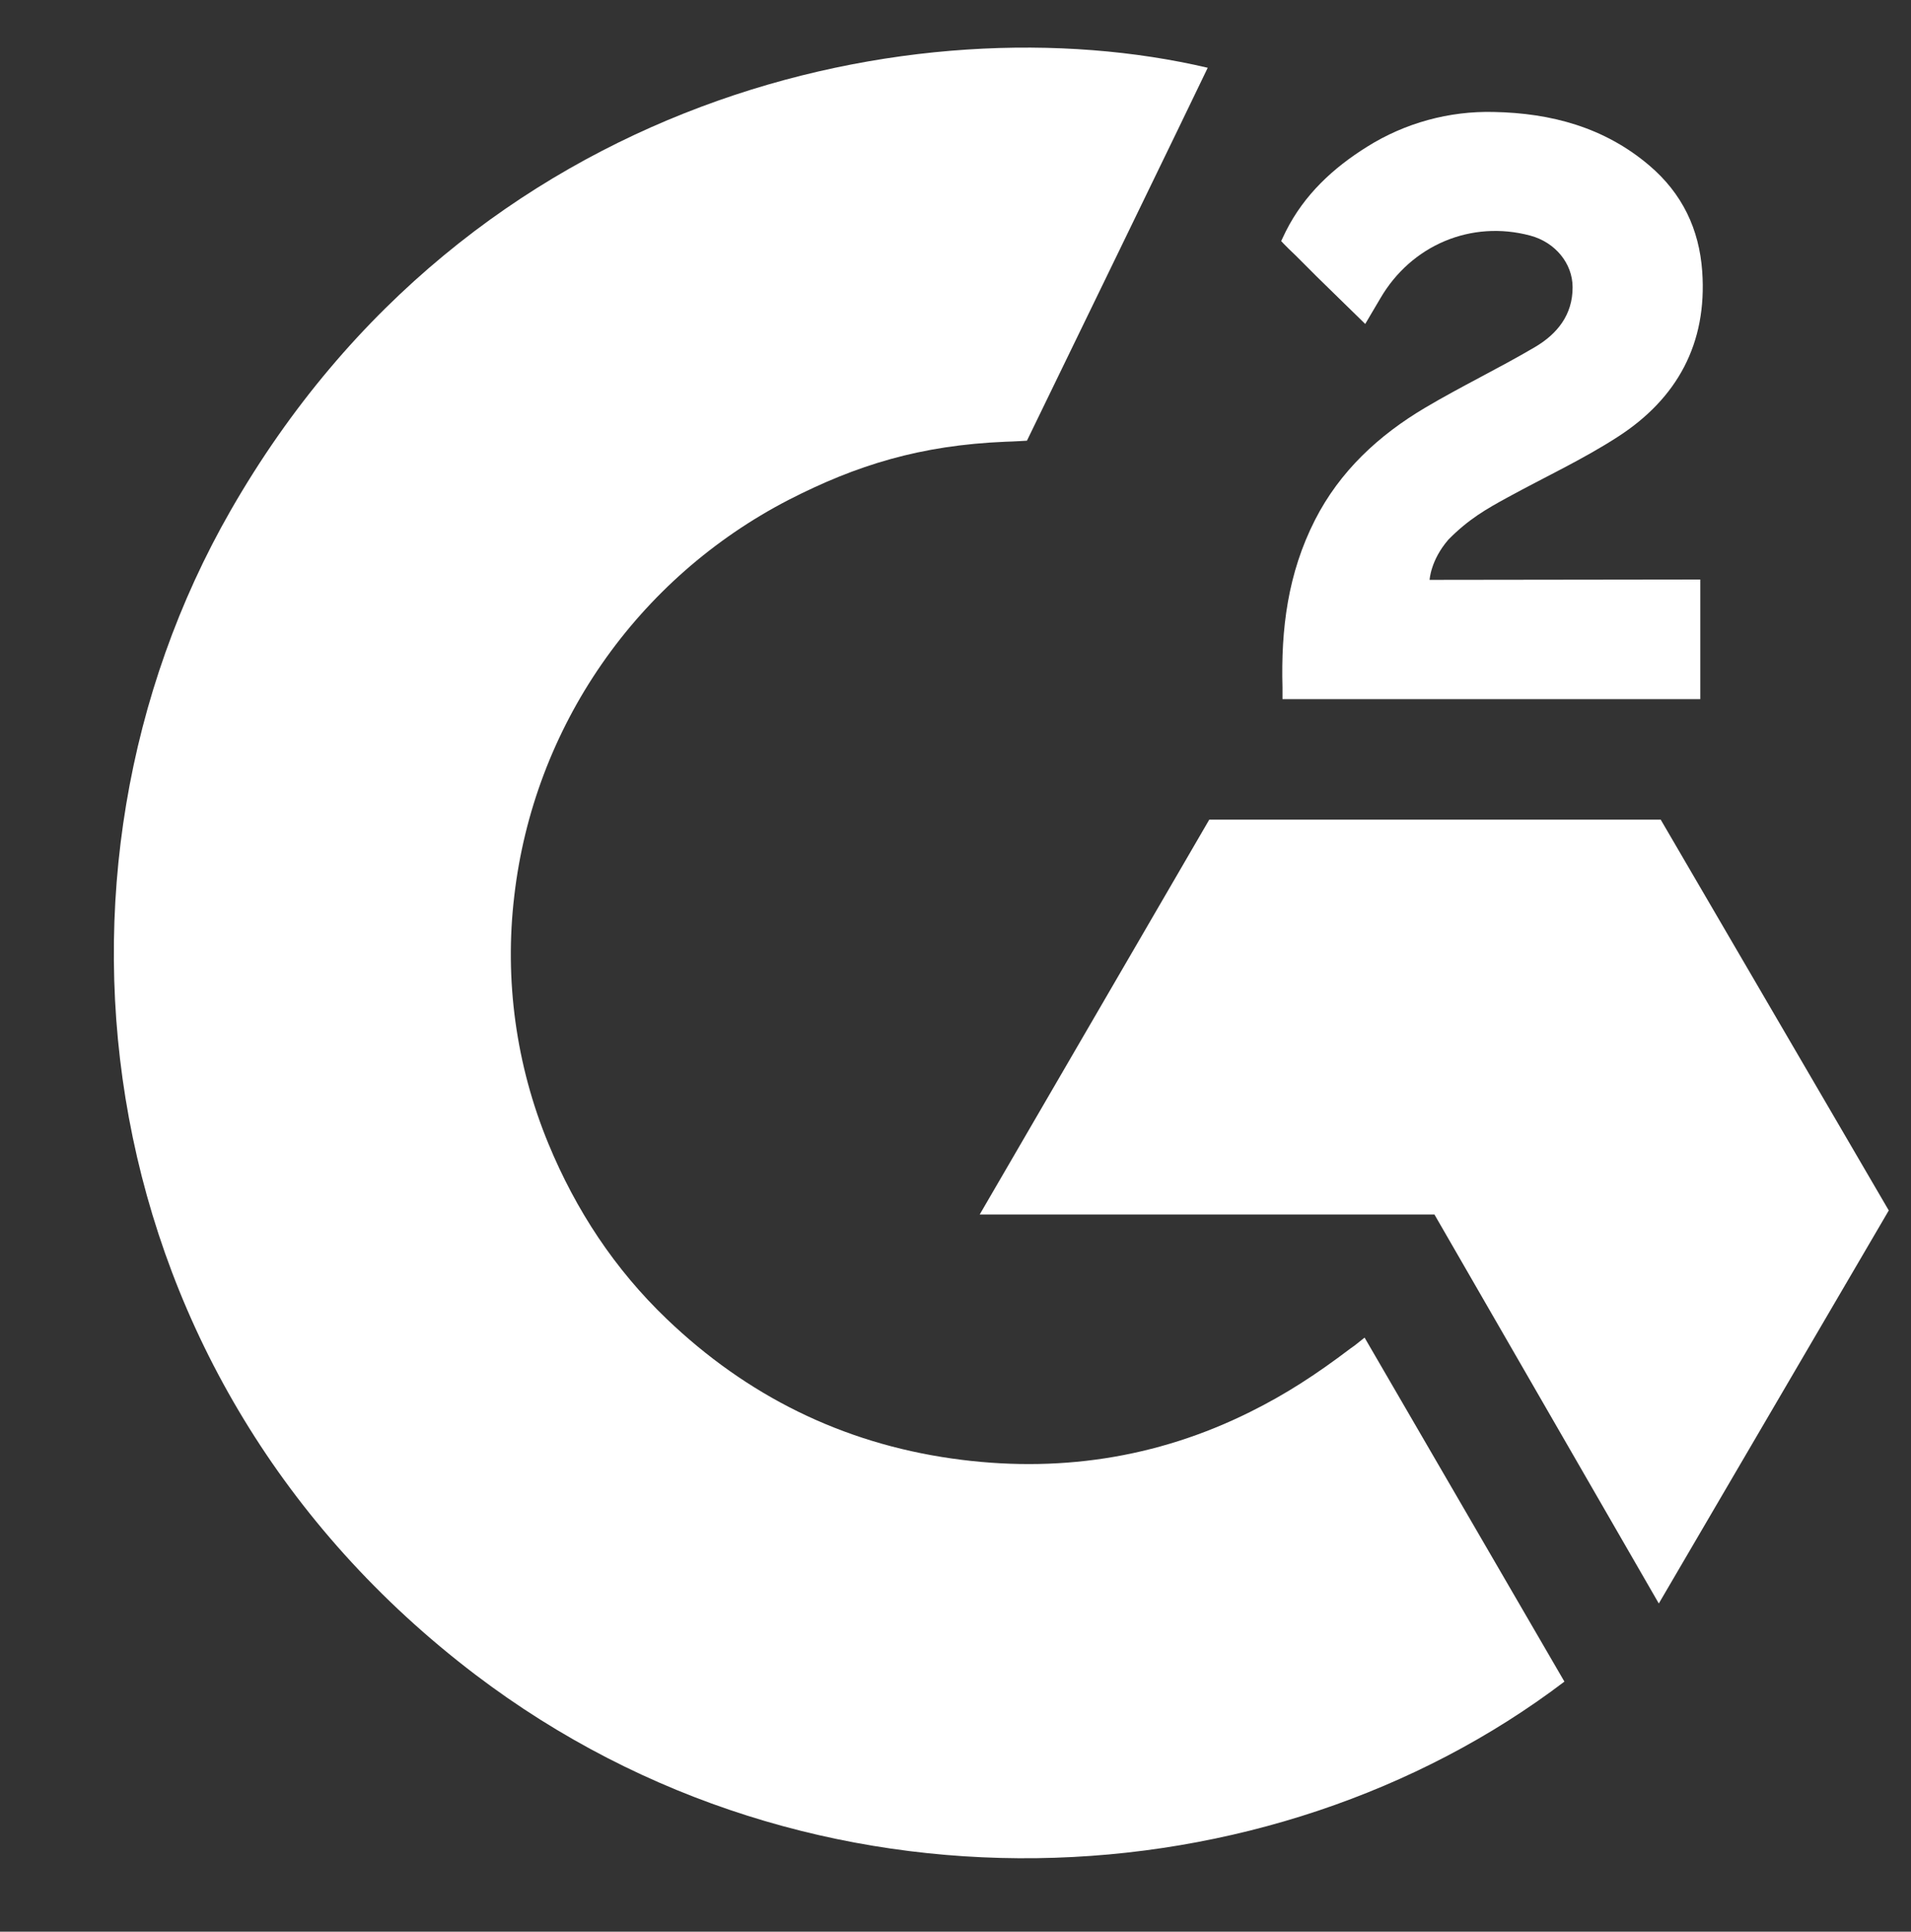
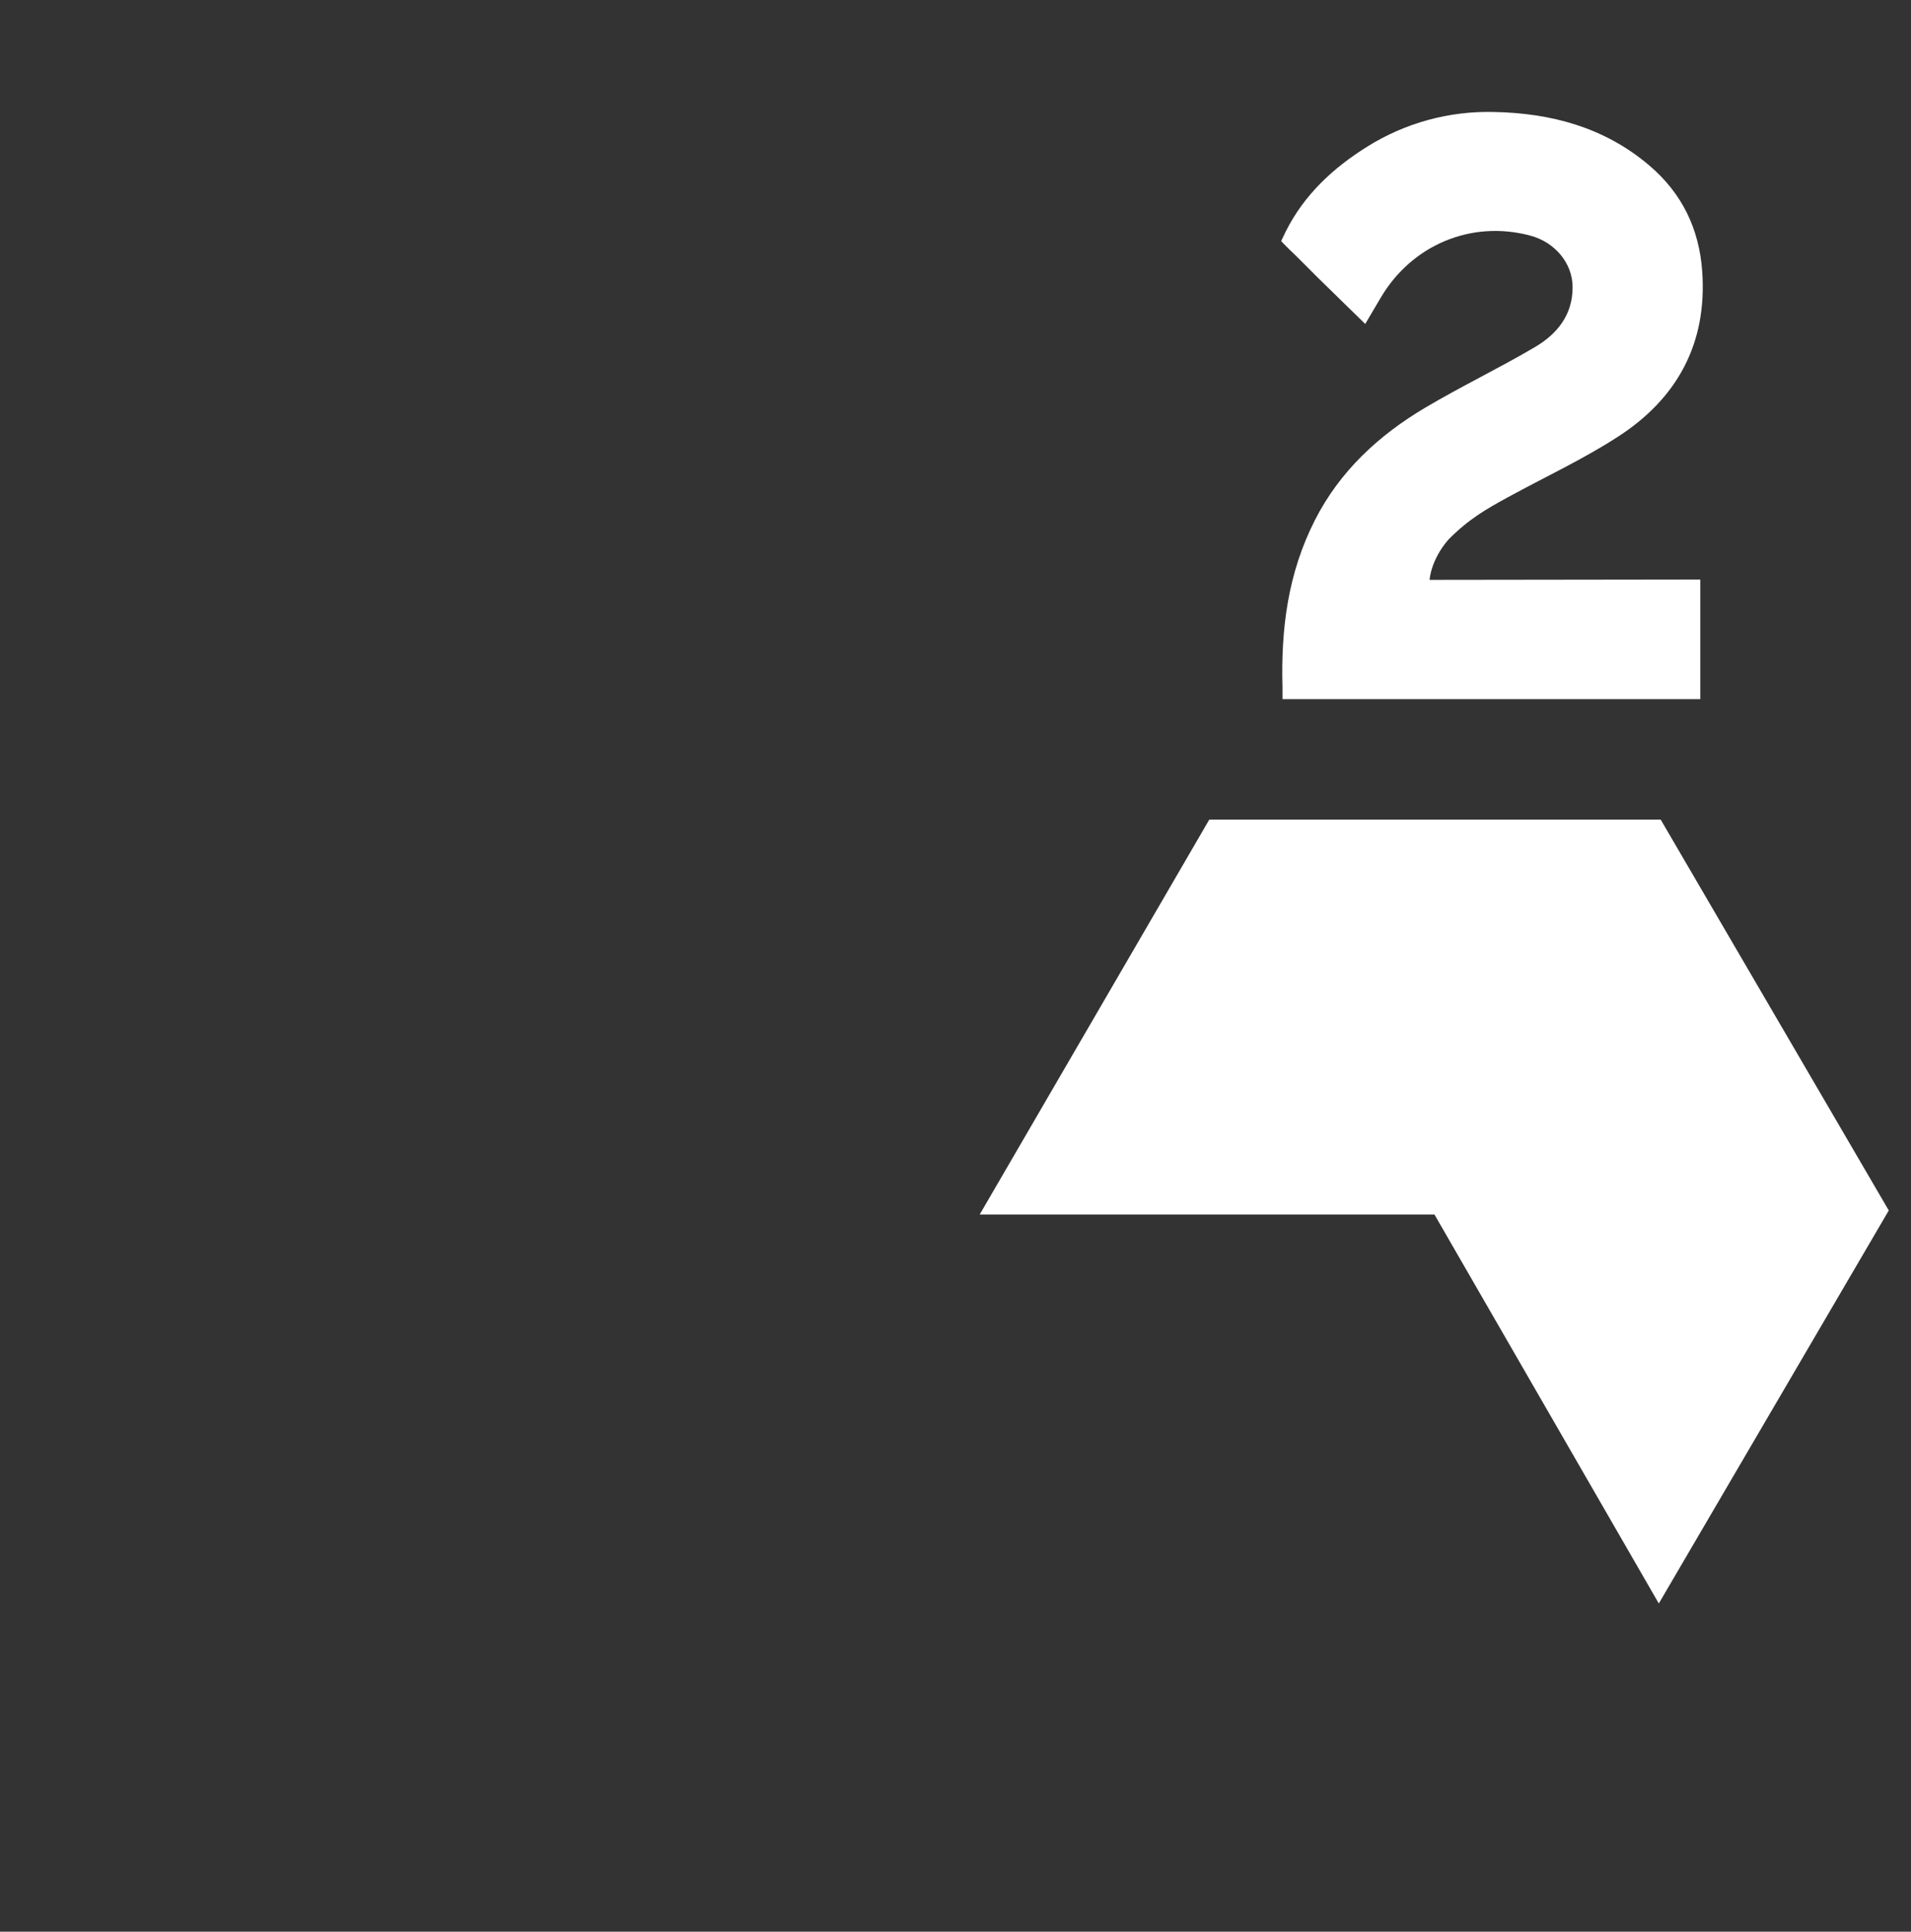
<svg xmlns="http://www.w3.org/2000/svg" width="94" height="95" viewBox="0 0 94 95" fill="none">
  <rect x="0" y="0" width="94" height="95" fill="#333333" stroke="none" />
-   <path d="M67.122 65.783C70.424 71.467 73.689 77.087 76.952 82.701C62.505 93.673 40.028 94.999 23.388 82.363C4.24 67.811 1.093 42.98 11.345 25.105C23.135 4.546 45.2 -0.001 59.407 3.333C59.022 4.161 50.514 21.673 50.514 21.673C50.514 21.673 49.841 21.716 49.461 21.724C45.261 21.9 42.134 22.87 38.782 24.589C35.104 26.493 31.952 29.261 29.602 32.653C27.252 36.044 25.774 39.954 25.299 44.043C24.804 48.189 25.382 52.392 26.979 56.255C28.329 59.521 30.239 62.421 32.799 64.87C36.727 68.63 41.401 70.958 46.819 71.729C51.95 72.46 56.884 71.736 61.508 69.431C63.242 68.568 64.718 67.615 66.442 66.307C66.662 66.165 66.857 65.987 67.122 65.783Z" fill="white" />
  <path d="M67.154 15.932C66.316 15.114 65.539 14.359 64.766 13.599C64.304 13.146 63.86 12.675 63.387 12.233C63.218 12.073 63.019 11.855 63.019 11.855C63.019 11.855 63.18 11.517 63.248 11.378C64.153 9.577 65.571 8.261 67.252 7.213C69.112 6.047 71.278 5.453 73.478 5.507C76.293 5.562 78.91 6.257 81.118 8.13C82.748 9.512 83.584 11.266 83.731 13.359C83.977 16.89 82.504 19.595 79.579 21.482C77.86 22.593 76.007 23.451 74.148 24.468C73.123 25.029 72.247 25.522 71.245 26.538C70.364 27.557 70.321 28.518 70.321 28.518L83.635 28.501V34.383H63.084V33.815C63.005 30.924 63.346 28.204 64.68 25.578C65.907 23.17 67.815 21.407 70.106 20.049C71.871 19.003 73.73 18.113 75.499 17.072C76.59 16.43 77.361 15.489 77.354 14.124C77.354 12.952 76.495 11.911 75.268 11.586C72.373 10.812 69.427 12.047 67.896 14.675C67.672 15.059 67.444 15.44 67.154 15.932ZM92.907 59.53L81.687 40.307H59.484L48.191 59.728H70.558L81.595 78.859L92.907 59.53Z" fill="white" />
</svg>